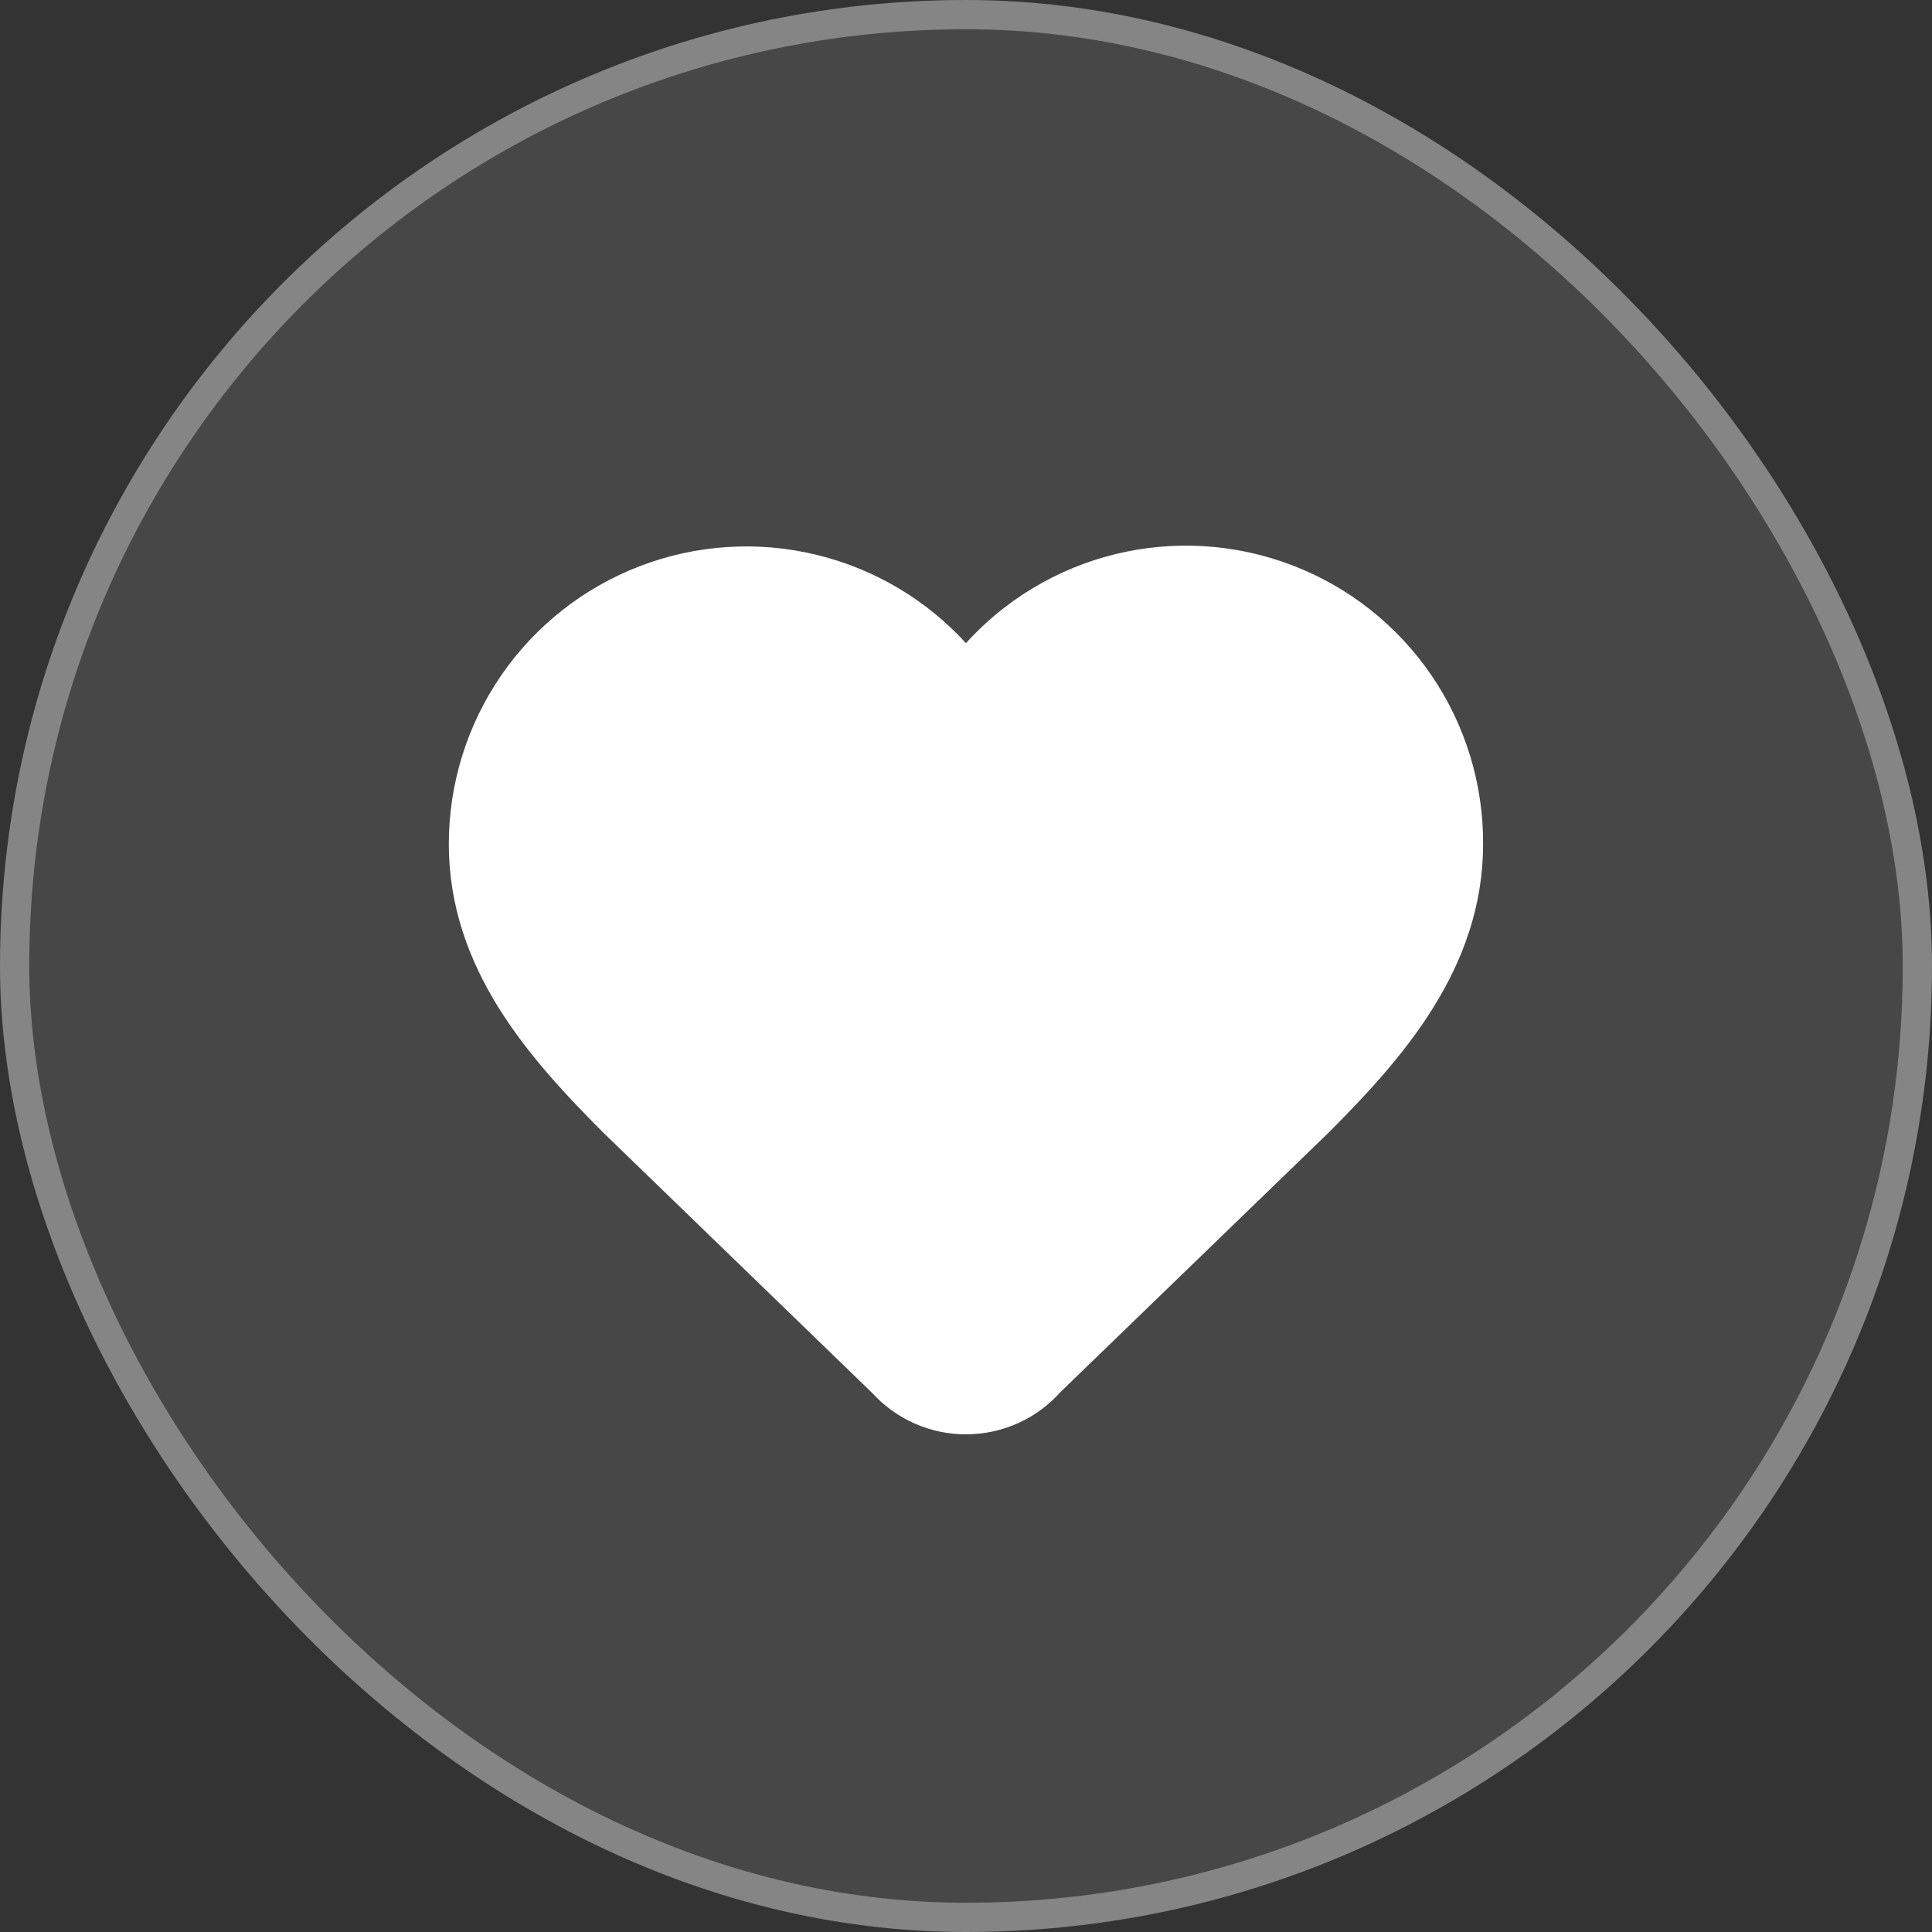
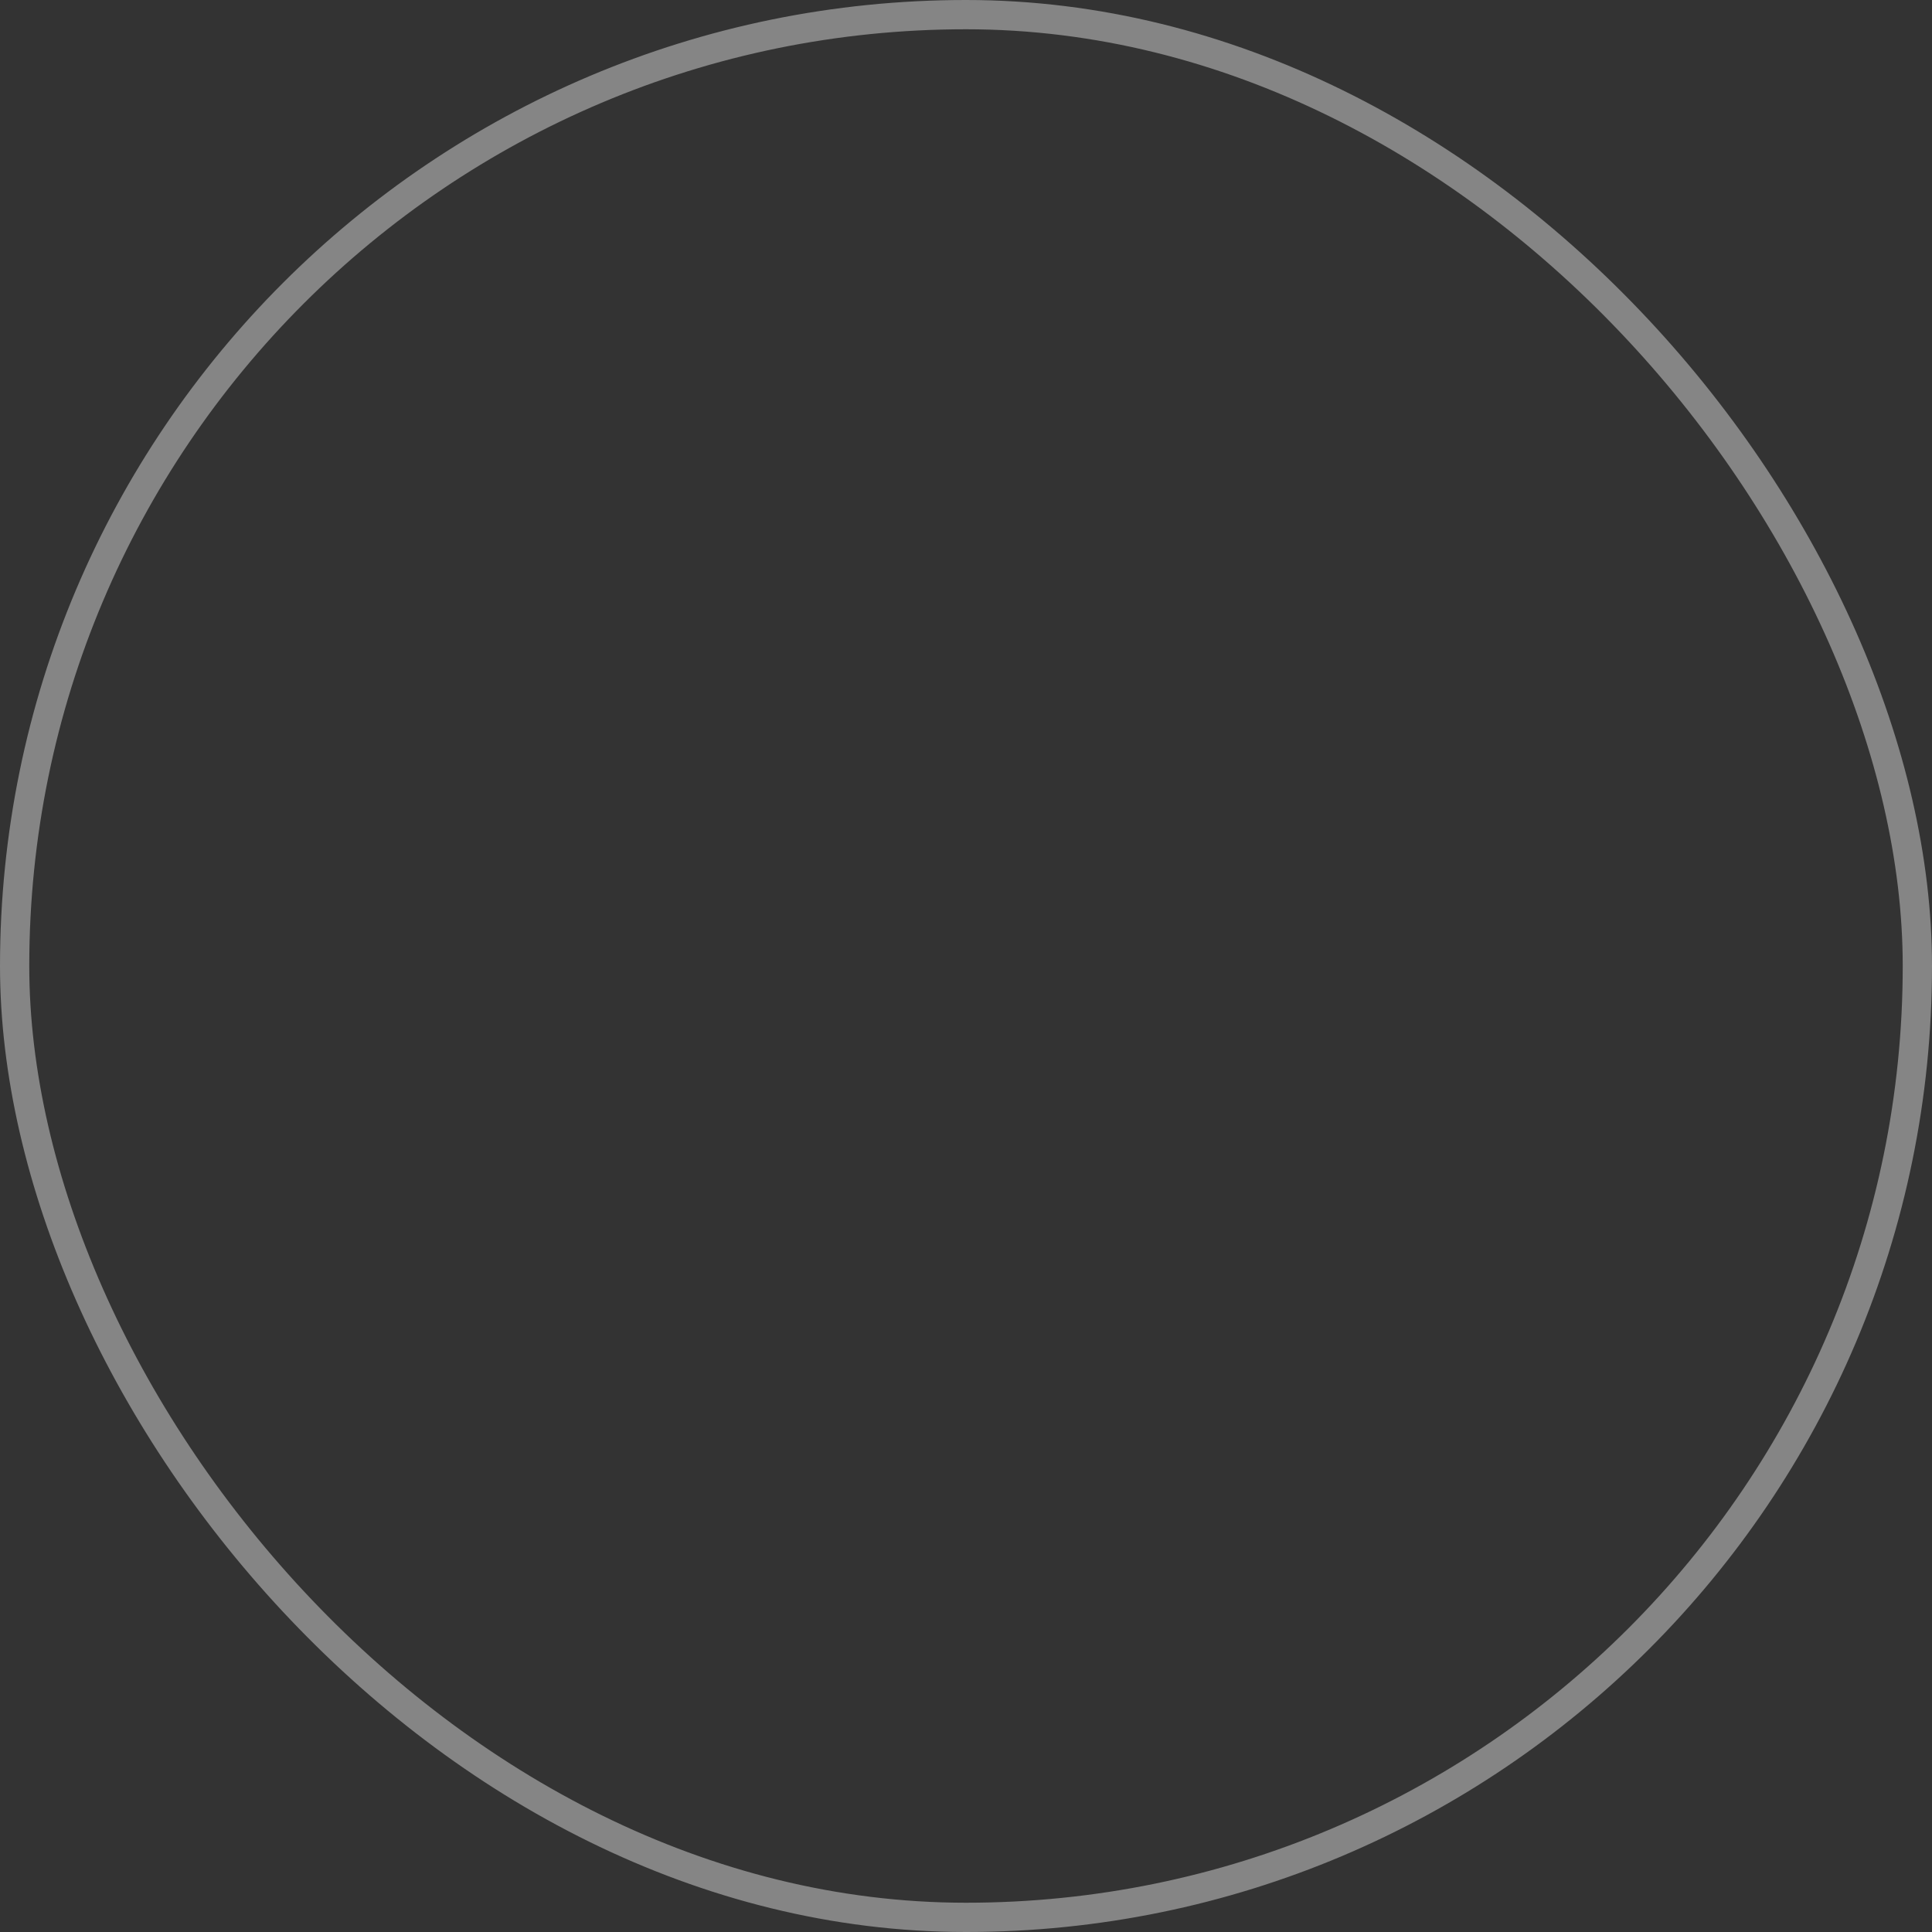
<svg xmlns="http://www.w3.org/2000/svg" width="66" height="66" viewBox="0 0 66 66" fill="none">
  <rect x="0" y="0" width="66" height="66" fill="#333333" stroke="none" />
-   <path d="M16.332 28.833C16.332 26.979 16.895 25.168 17.946 23.639C18.997 22.111 20.486 20.938 22.218 20.274C23.95 19.61 25.842 19.487 27.645 19.922C29.448 20.356 31.077 21.327 32.317 22.707C32.404 22.8 32.51 22.874 32.627 22.925C32.744 22.976 32.871 23.002 32.999 23.002C33.127 23.002 33.253 22.976 33.37 22.925C33.487 22.874 33.593 22.8 33.68 22.707C34.916 21.318 36.545 20.339 38.351 19.899C40.157 19.46 42.054 19.581 43.79 20.246C45.526 20.911 47.018 22.089 48.067 23.623C49.117 25.157 49.674 26.974 49.665 28.833C49.665 32.65 47.165 35.5 44.665 38L35.512 46.855C35.202 47.212 34.819 47.498 34.389 47.695C33.959 47.893 33.492 47.996 33.019 47.999C32.546 48.002 32.078 47.905 31.646 47.713C31.214 47.521 30.827 47.239 30.512 46.887L21.332 38C18.832 35.5 16.332 32.667 16.332 28.833Z" fill="white" stroke="white" stroke-width="2" stroke-linecap="round" stroke-linejoin="round" />
-   <rect x="1" y="1" width="64" height="64" rx="32" fill="white" fill-opacity="0.1" />
  <rect x="0.5" y="0.5" width="65" height="65" rx="32.5" stroke="white" stroke-opacity="0.4" />
</svg>